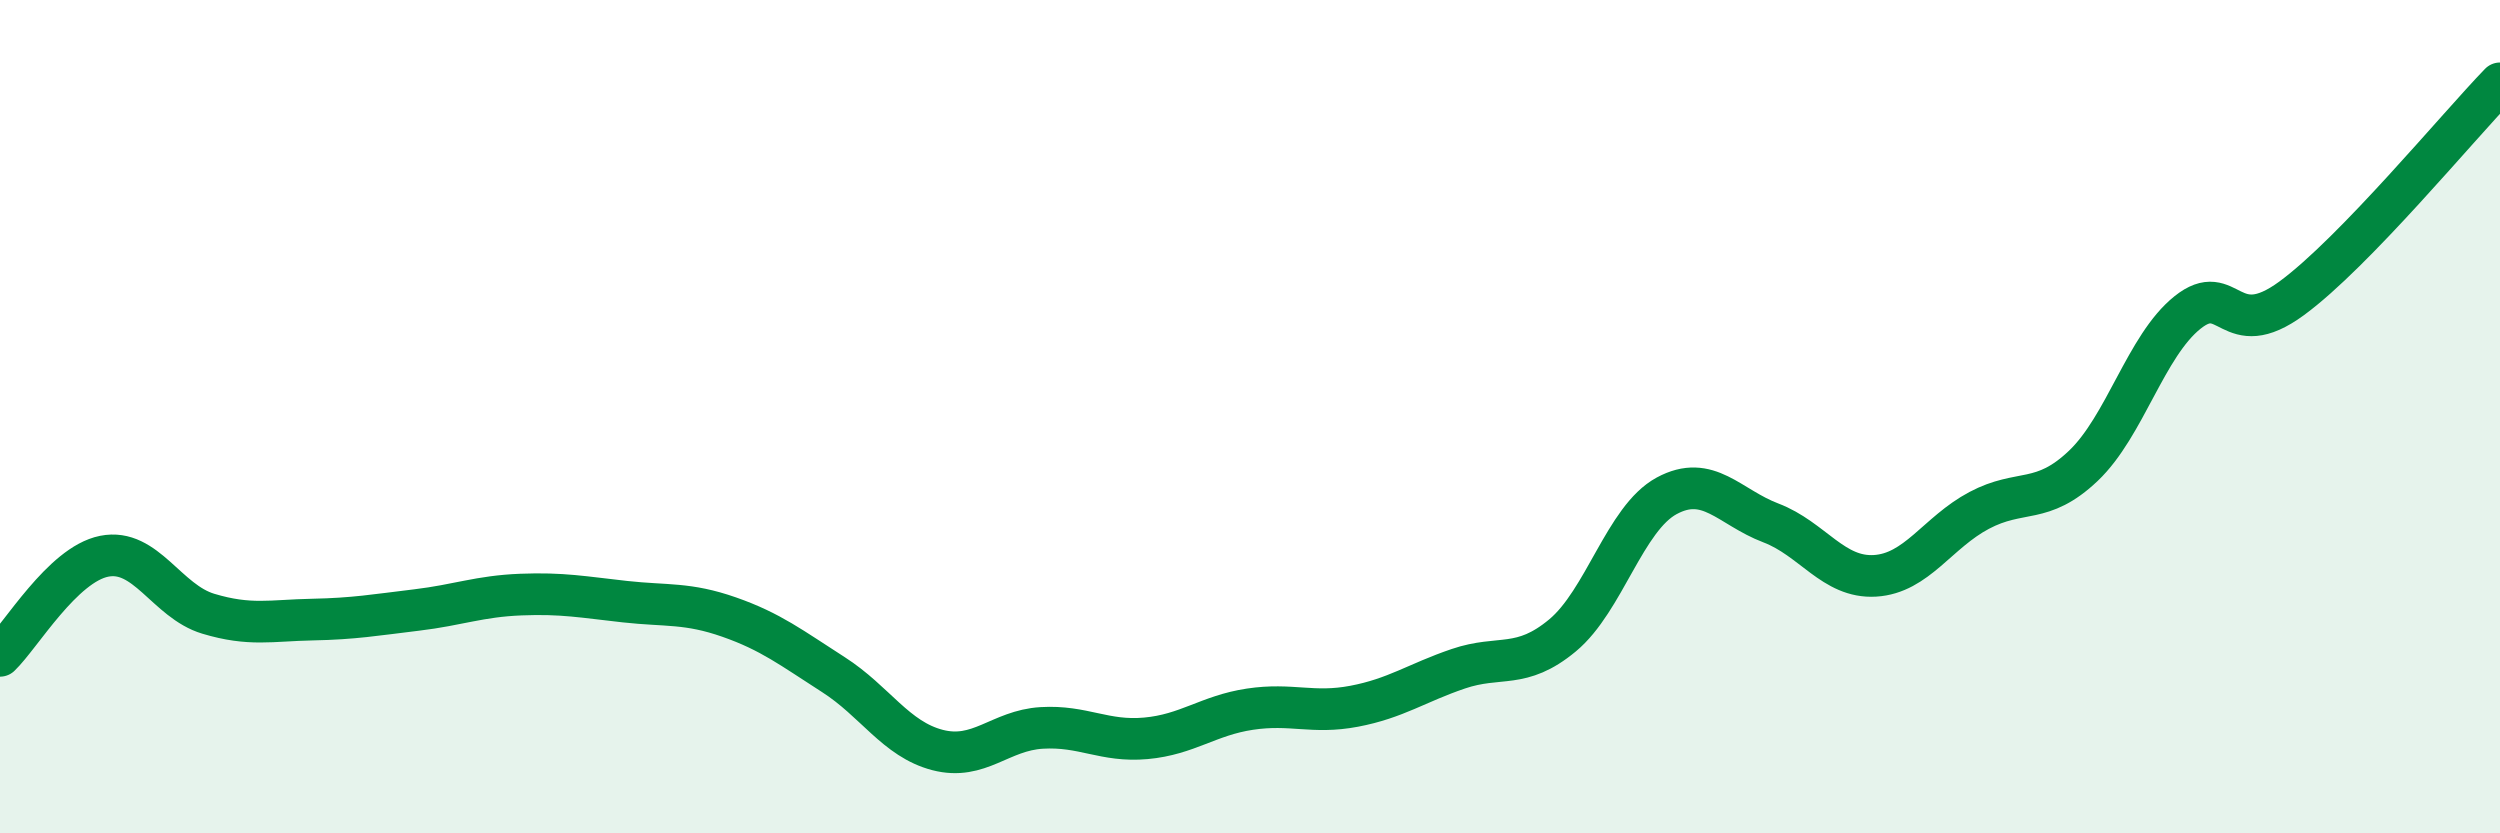
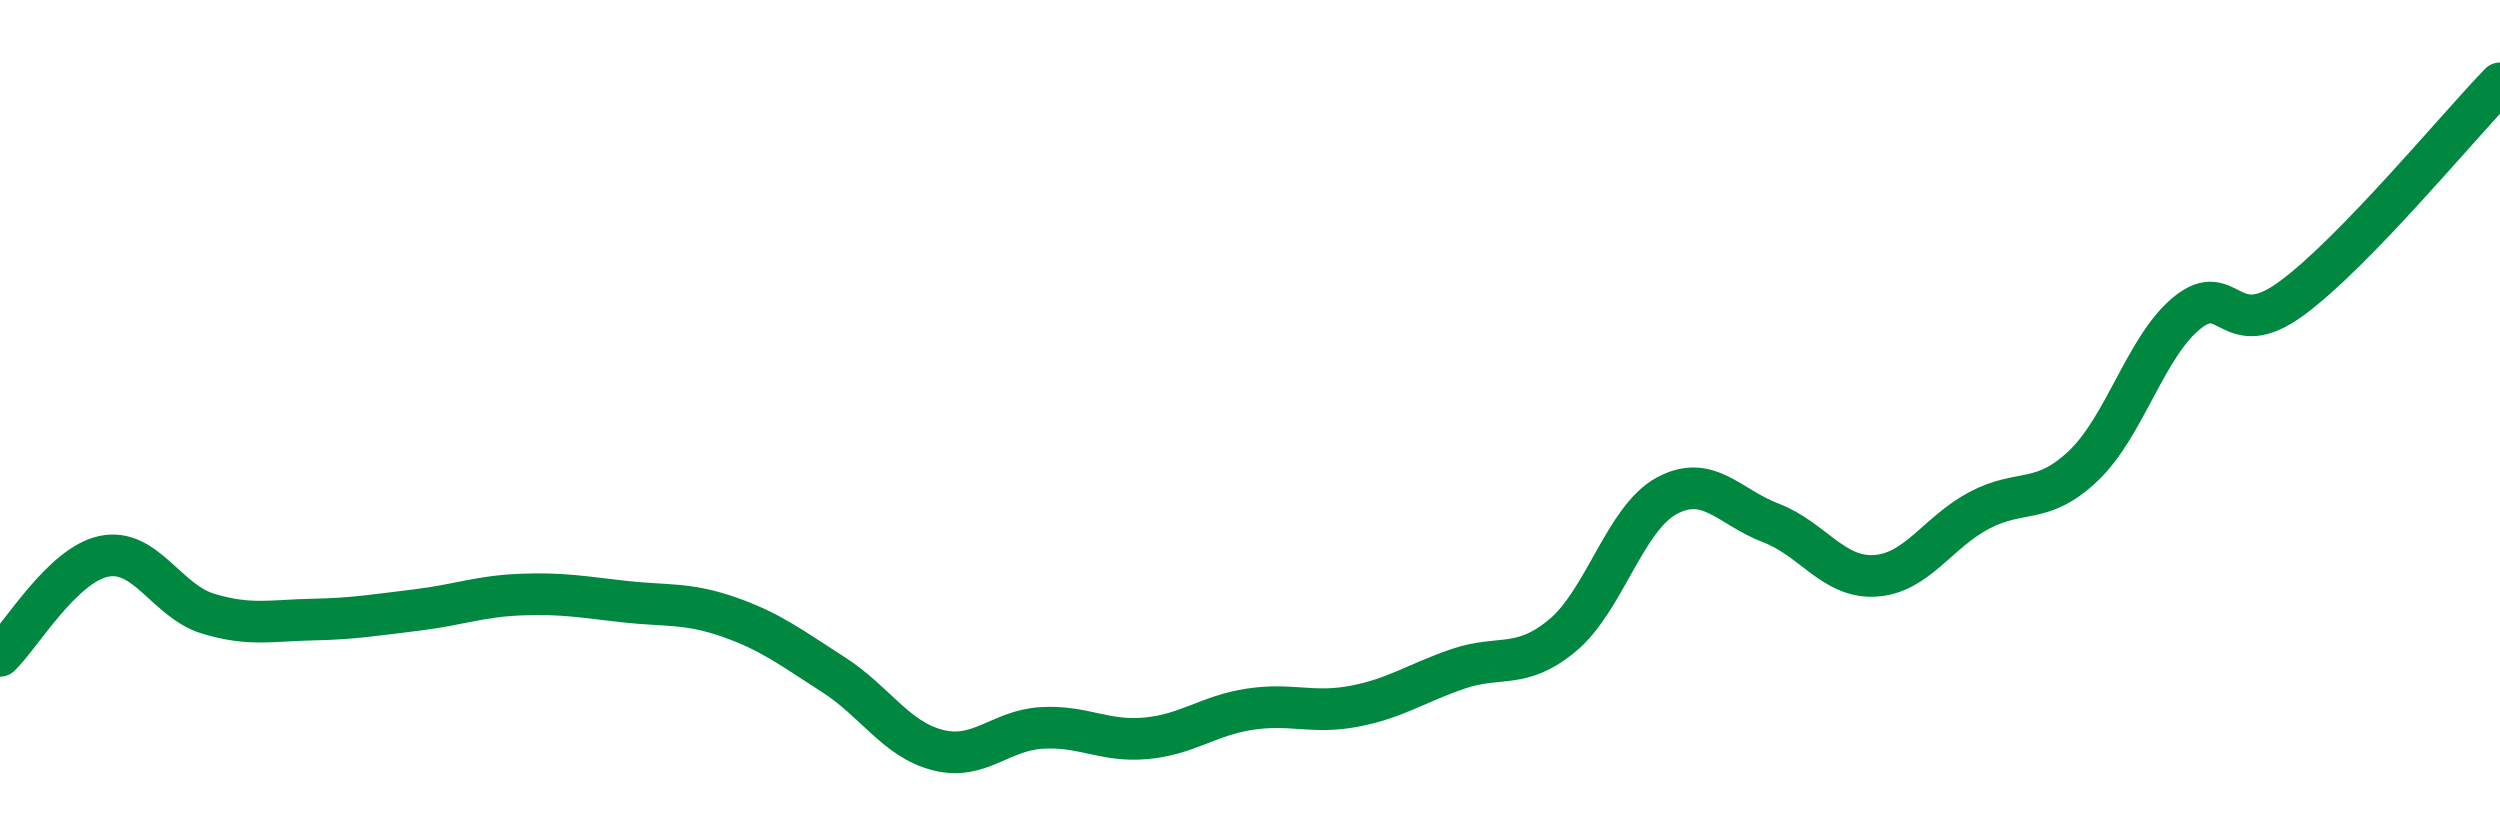
<svg xmlns="http://www.w3.org/2000/svg" width="60" height="20" viewBox="0 0 60 20">
-   <path d="M 0,15.74 C 0.5,15.26 1.5,13.55 2.5,13.35 C 3.5,13.15 4,14.43 5,14.73 C 6,15.03 6.5,14.89 7.5,14.87 C 8.5,14.85 9,14.76 10,14.64 C 11,14.52 11.5,14.31 12.5,14.27 C 13.5,14.23 14,14.33 15,14.44 C 16,14.55 16.5,14.46 17.5,14.81 C 18.5,15.16 19,15.55 20,16.19 C 21,16.83 21.5,17.74 22.5,18 C 23.5,18.26 24,17.53 25,17.47 C 26,17.41 26.5,17.81 27.5,17.72 C 28.5,17.63 29,17.17 30,17.02 C 31,16.87 31.5,17.14 32.5,16.95 C 33.5,16.76 34,16.39 35,16.05 C 36,15.71 36.5,16.08 37.5,15.25 C 38.5,14.42 39,12.44 40,11.9 C 41,11.36 41.5,12.17 42.5,12.55 C 43.5,12.93 44,13.88 45,13.82 C 46,13.76 46.5,12.78 47.5,12.25 C 48.5,11.72 49,12.13 50,11.18 C 51,10.23 51.5,8.3 52.5,7.5 C 53.5,6.7 53.5,8.26 55,7.16 C 56.5,6.06 59,3.03 60,2L60 20L0 20Z" fill="#008740" opacity="0.1" stroke-linecap="round" stroke-linejoin="round" />
  <path d="M 0,15.74 C 0.5,15.26 1.5,13.55 2.5,13.35 C 3.5,13.15 4,14.43 5,14.73 C 6,15.03 6.5,14.89 7.5,14.87 C 8.5,14.85 9,14.76 10,14.64 C 11,14.52 11.5,14.31 12.5,14.27 C 13.5,14.23 14,14.33 15,14.44 C 16,14.55 16.5,14.46 17.5,14.81 C 18.5,15.16 19,15.55 20,16.19 C 21,16.83 21.5,17.74 22.5,18 C 23.5,18.26 24,17.53 25,17.47 C 26,17.41 26.5,17.81 27.5,17.72 C 28.5,17.63 29,17.17 30,17.02 C 31,16.87 31.5,17.14 32.5,16.95 C 33.5,16.76 34,16.39 35,16.05 C 36,15.71 36.5,16.08 37.5,15.25 C 38.5,14.42 39,12.44 40,11.9 C 41,11.36 41.5,12.17 42.5,12.55 C 43.5,12.93 44,13.88 45,13.82 C 46,13.76 46.5,12.78 47.5,12.25 C 48.5,11.72 49,12.13 50,11.18 C 51,10.23 51.5,8.3 52.5,7.5 C 53.5,6.7 53.5,8.26 55,7.16 C 56.5,6.06 59,3.03 60,2" stroke="#008740" stroke-width="1" fill="none" stroke-linecap="round" stroke-linejoin="round" />
</svg>